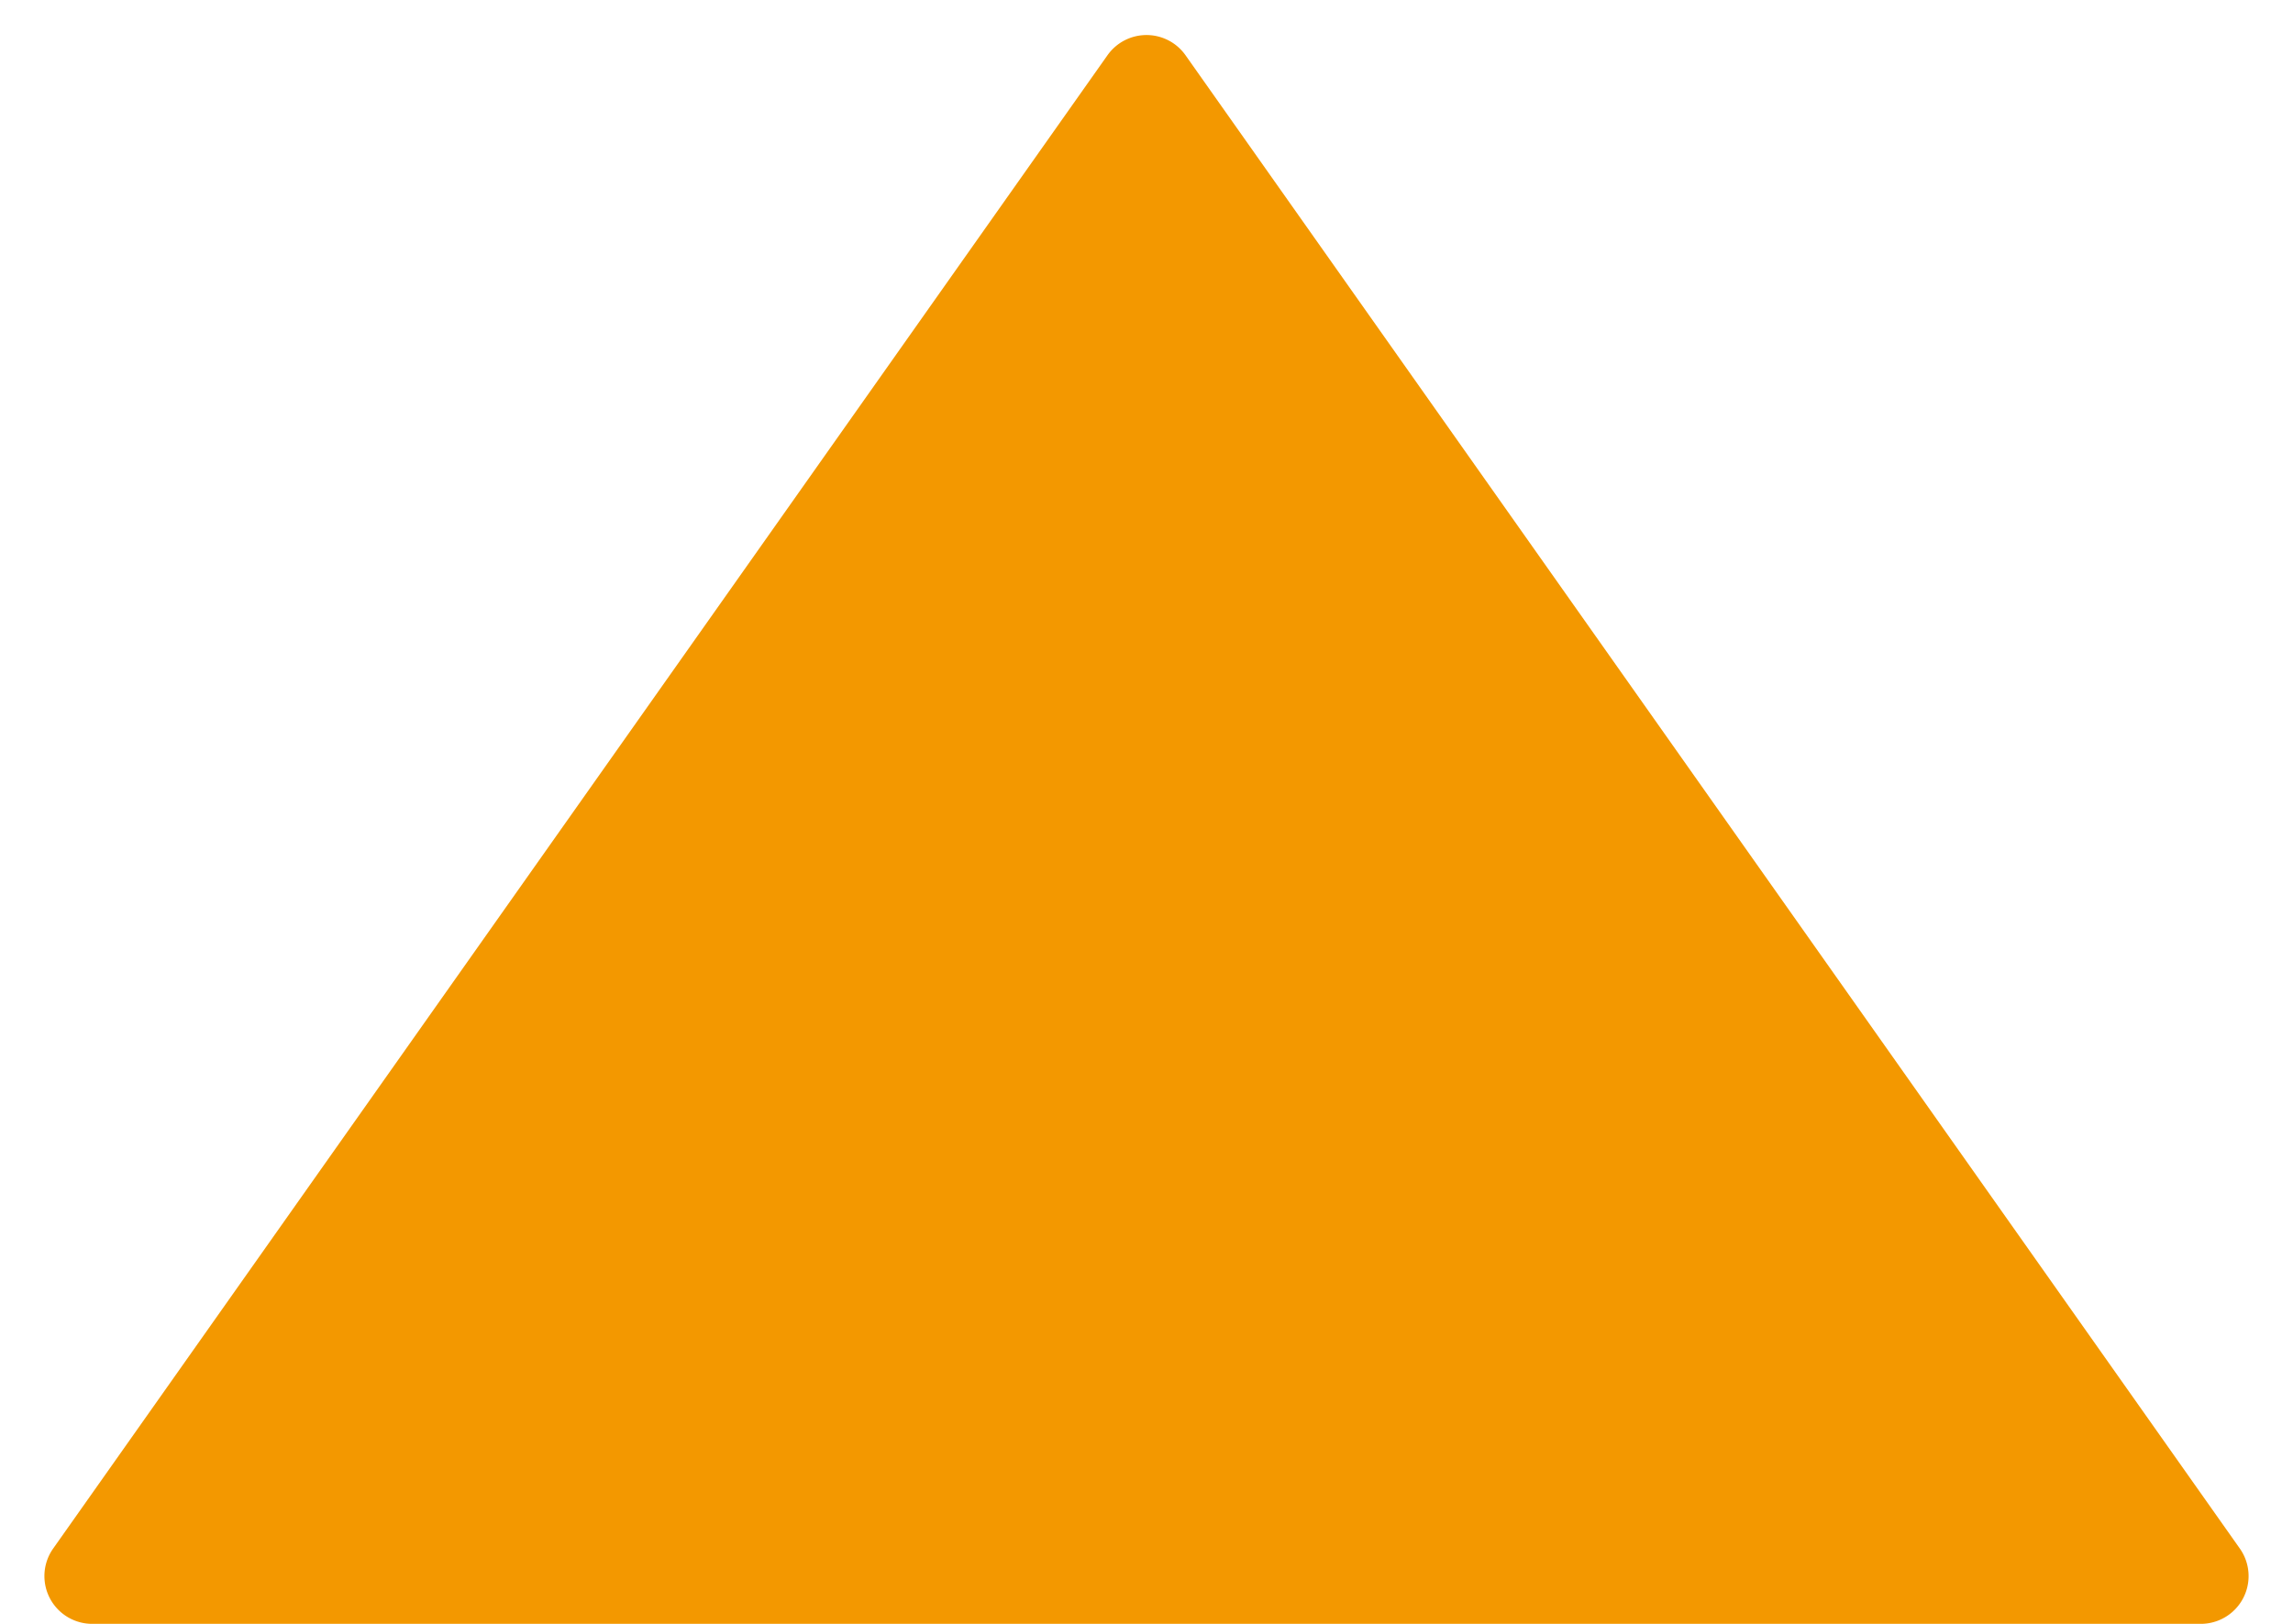
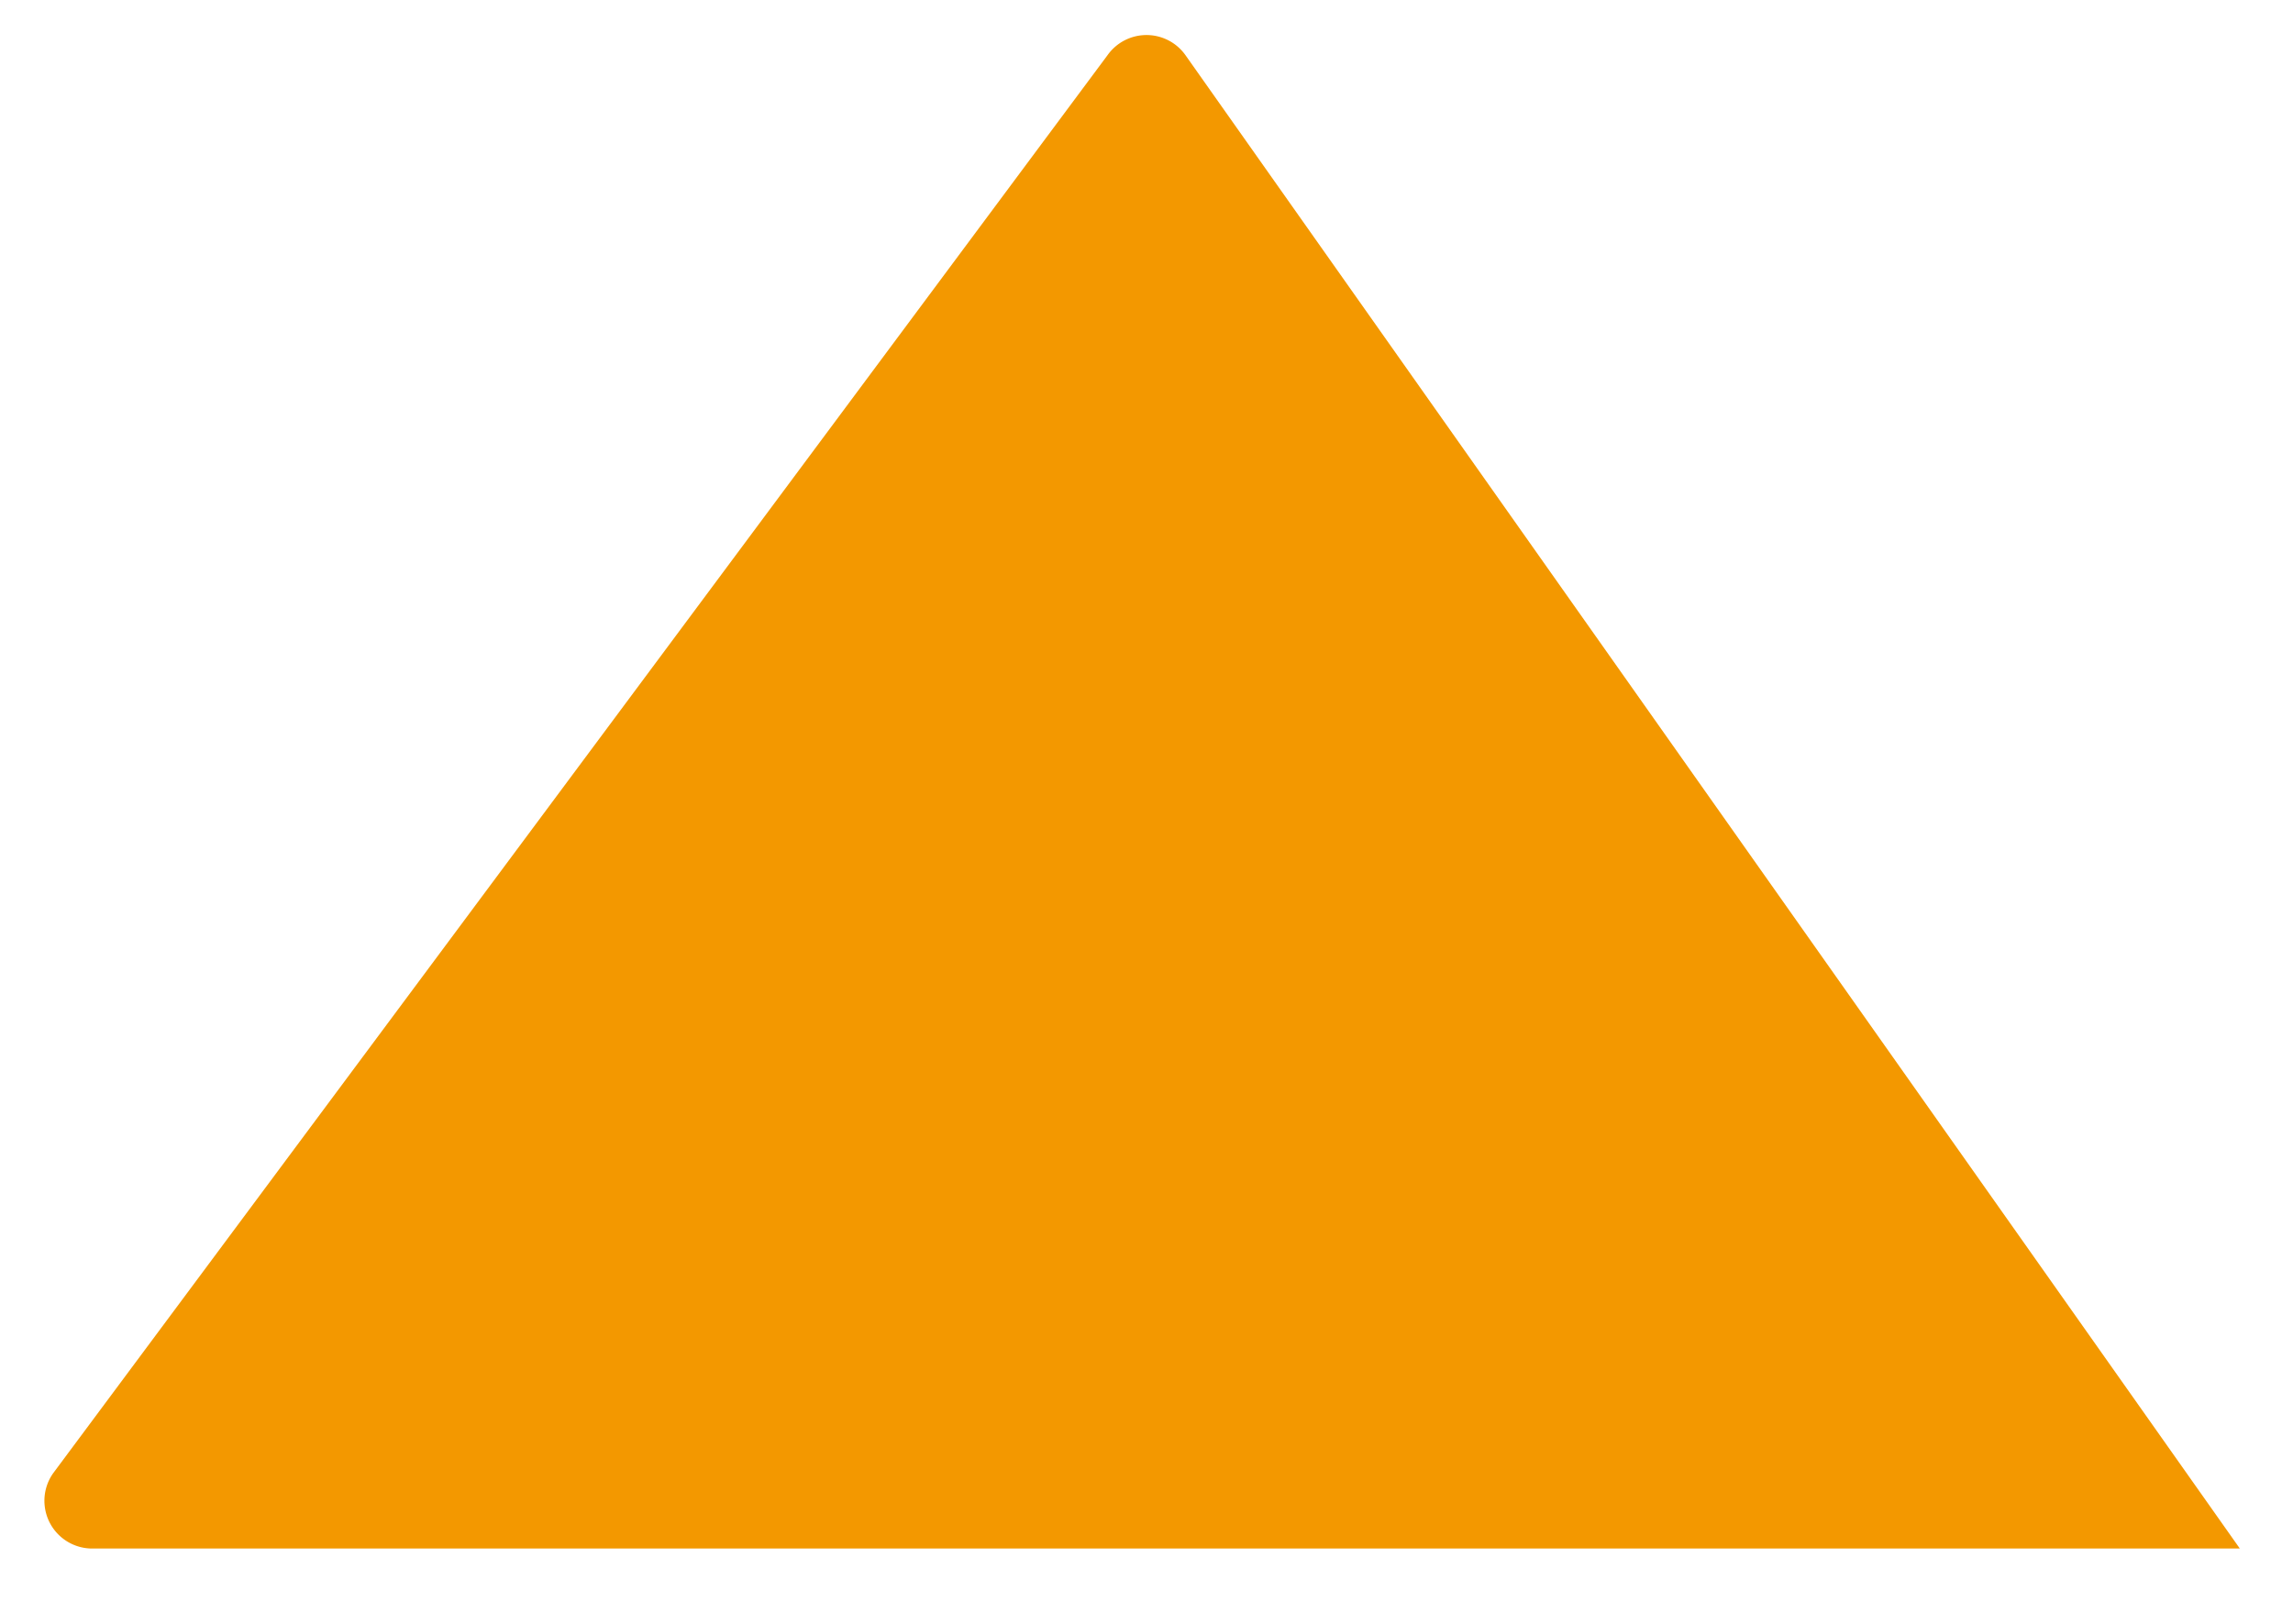
<svg xmlns="http://www.w3.org/2000/svg" width="48" height="34" viewBox="0 0 48 34">
-   <path id="icon_text_triangle_up" d="M23.183,1.157a1,1,0,0,1,1.634,0l22.07,31.266A1,1,0,0,1,46.07,34H1.93a1,1,0,0,1-.817-1.577Z" fill="#F39800" />
+   <path id="icon_text_triangle_up" d="M23.183,1.157a1,1,0,0,1,1.634,0l22.07,31.266H1.93a1,1,0,0,1-.817-1.577Z" fill="#F39800" />
</svg>